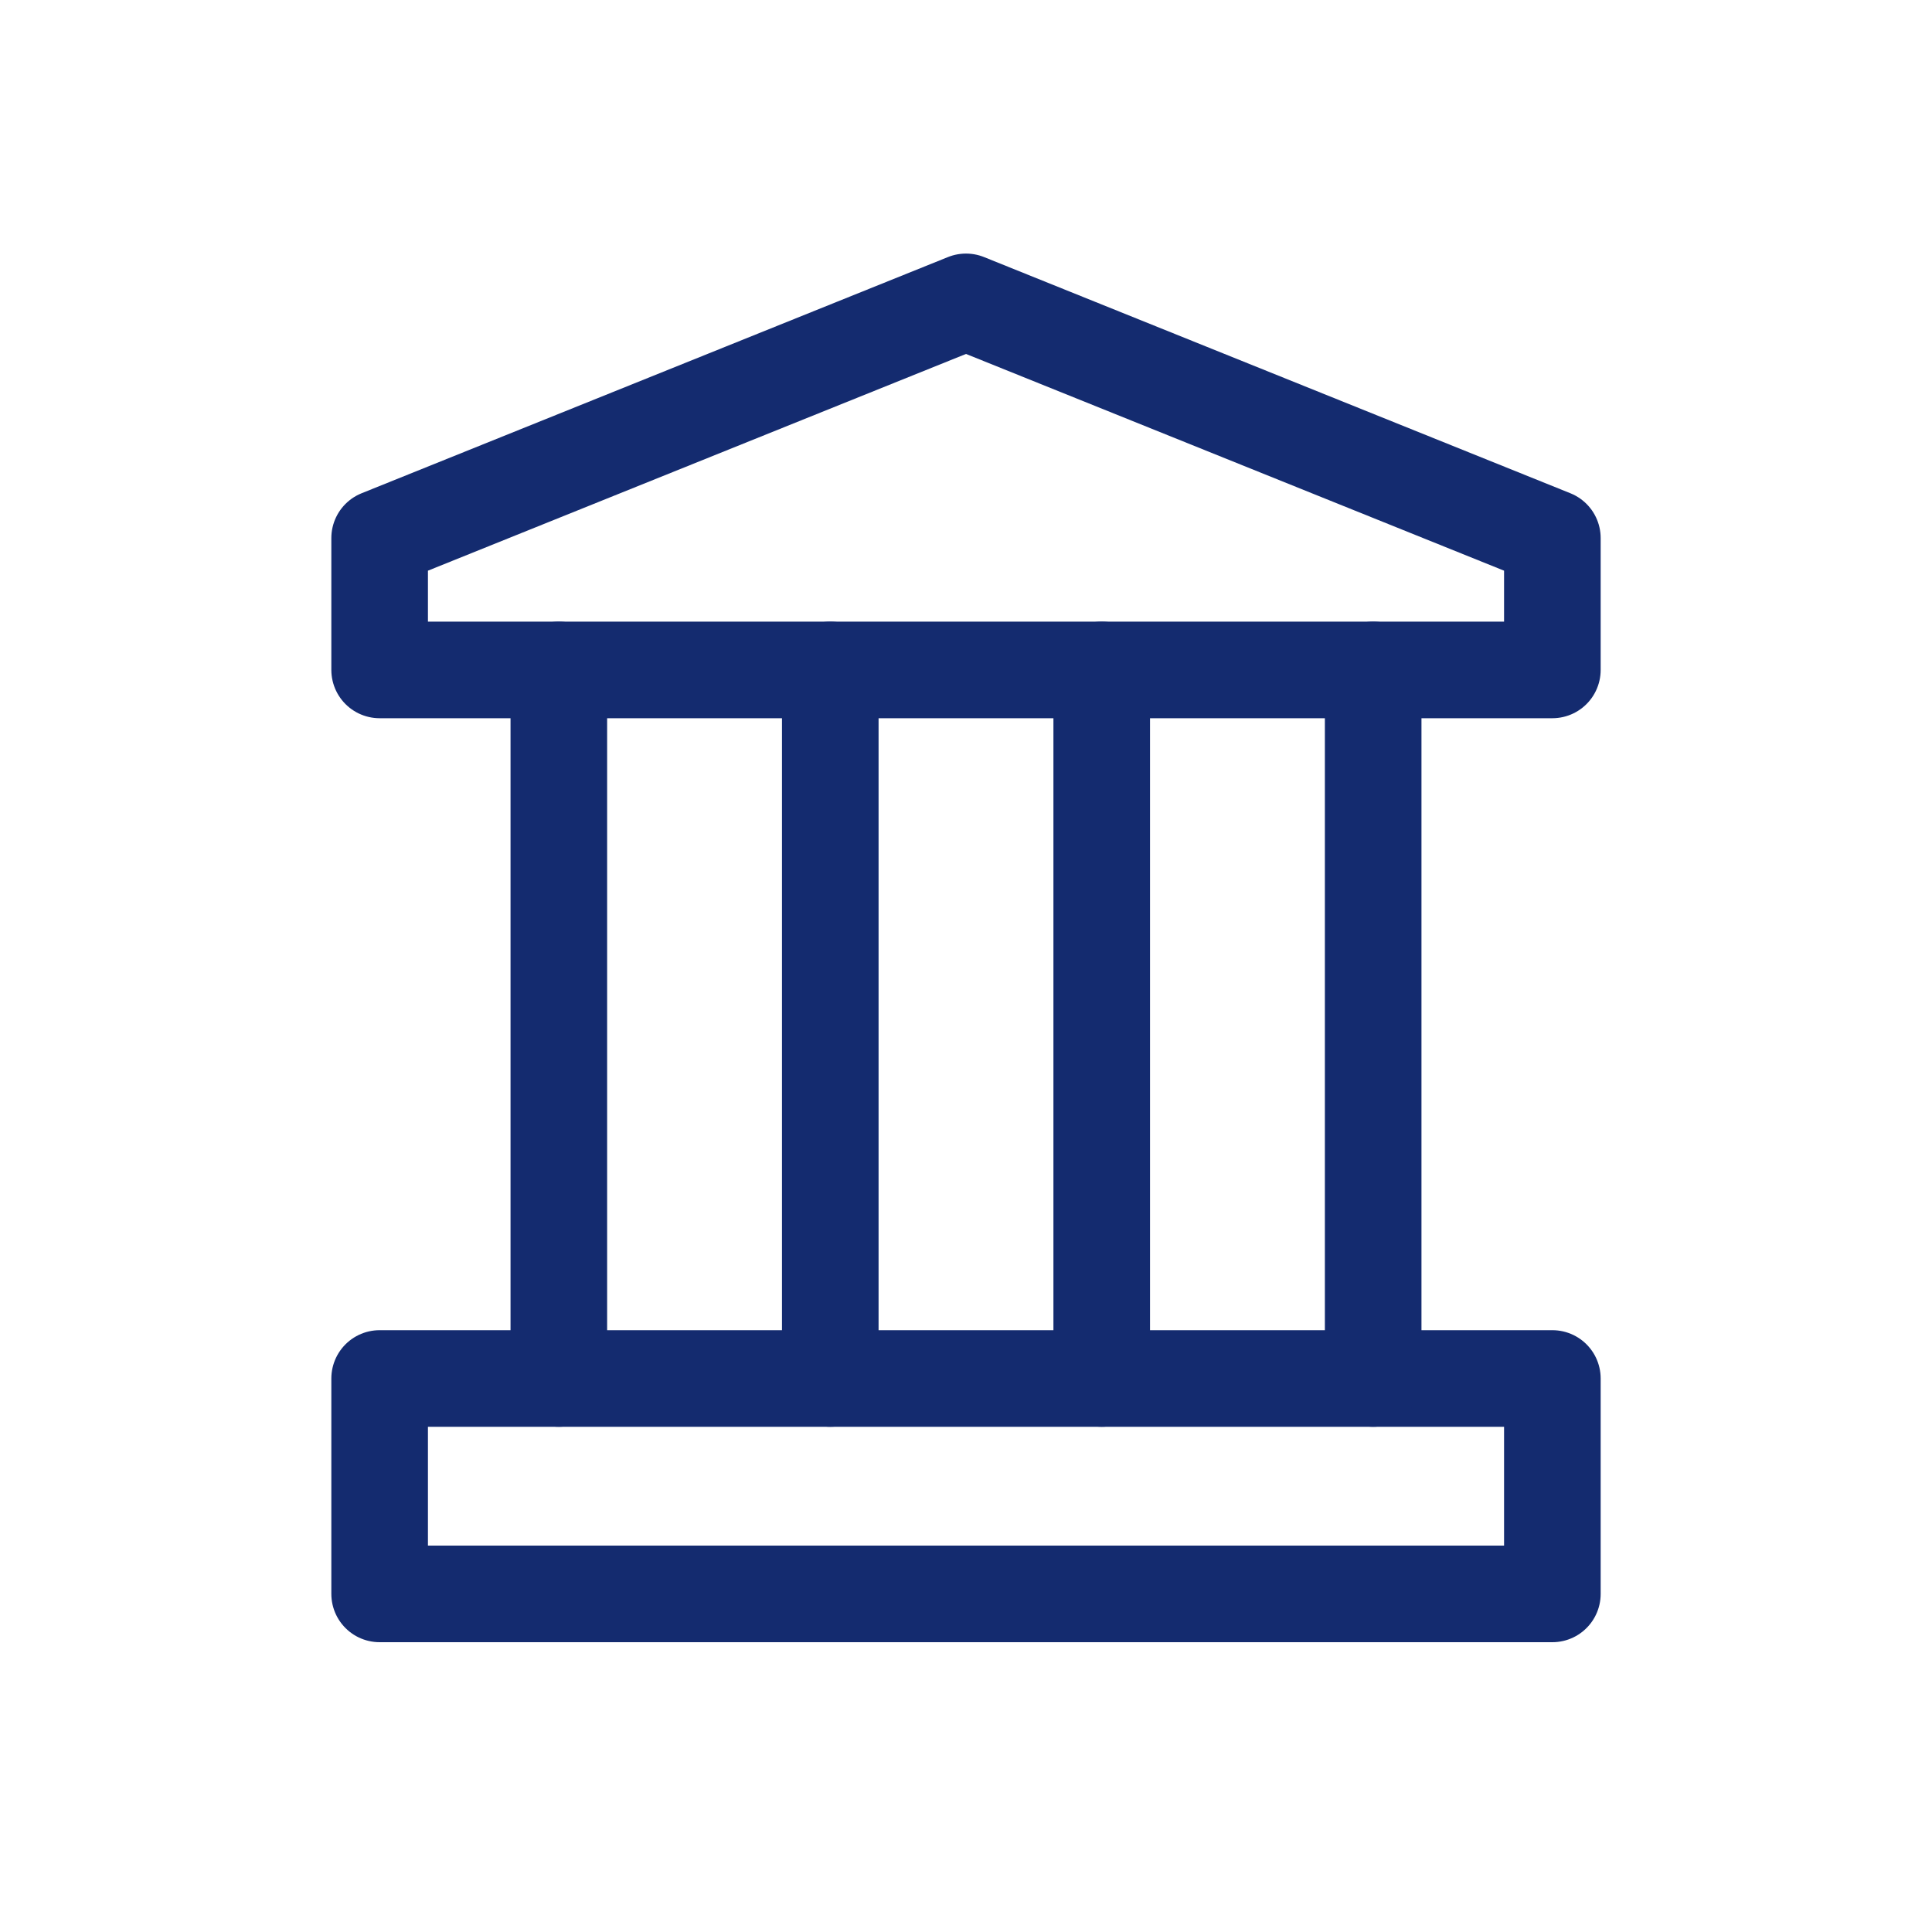
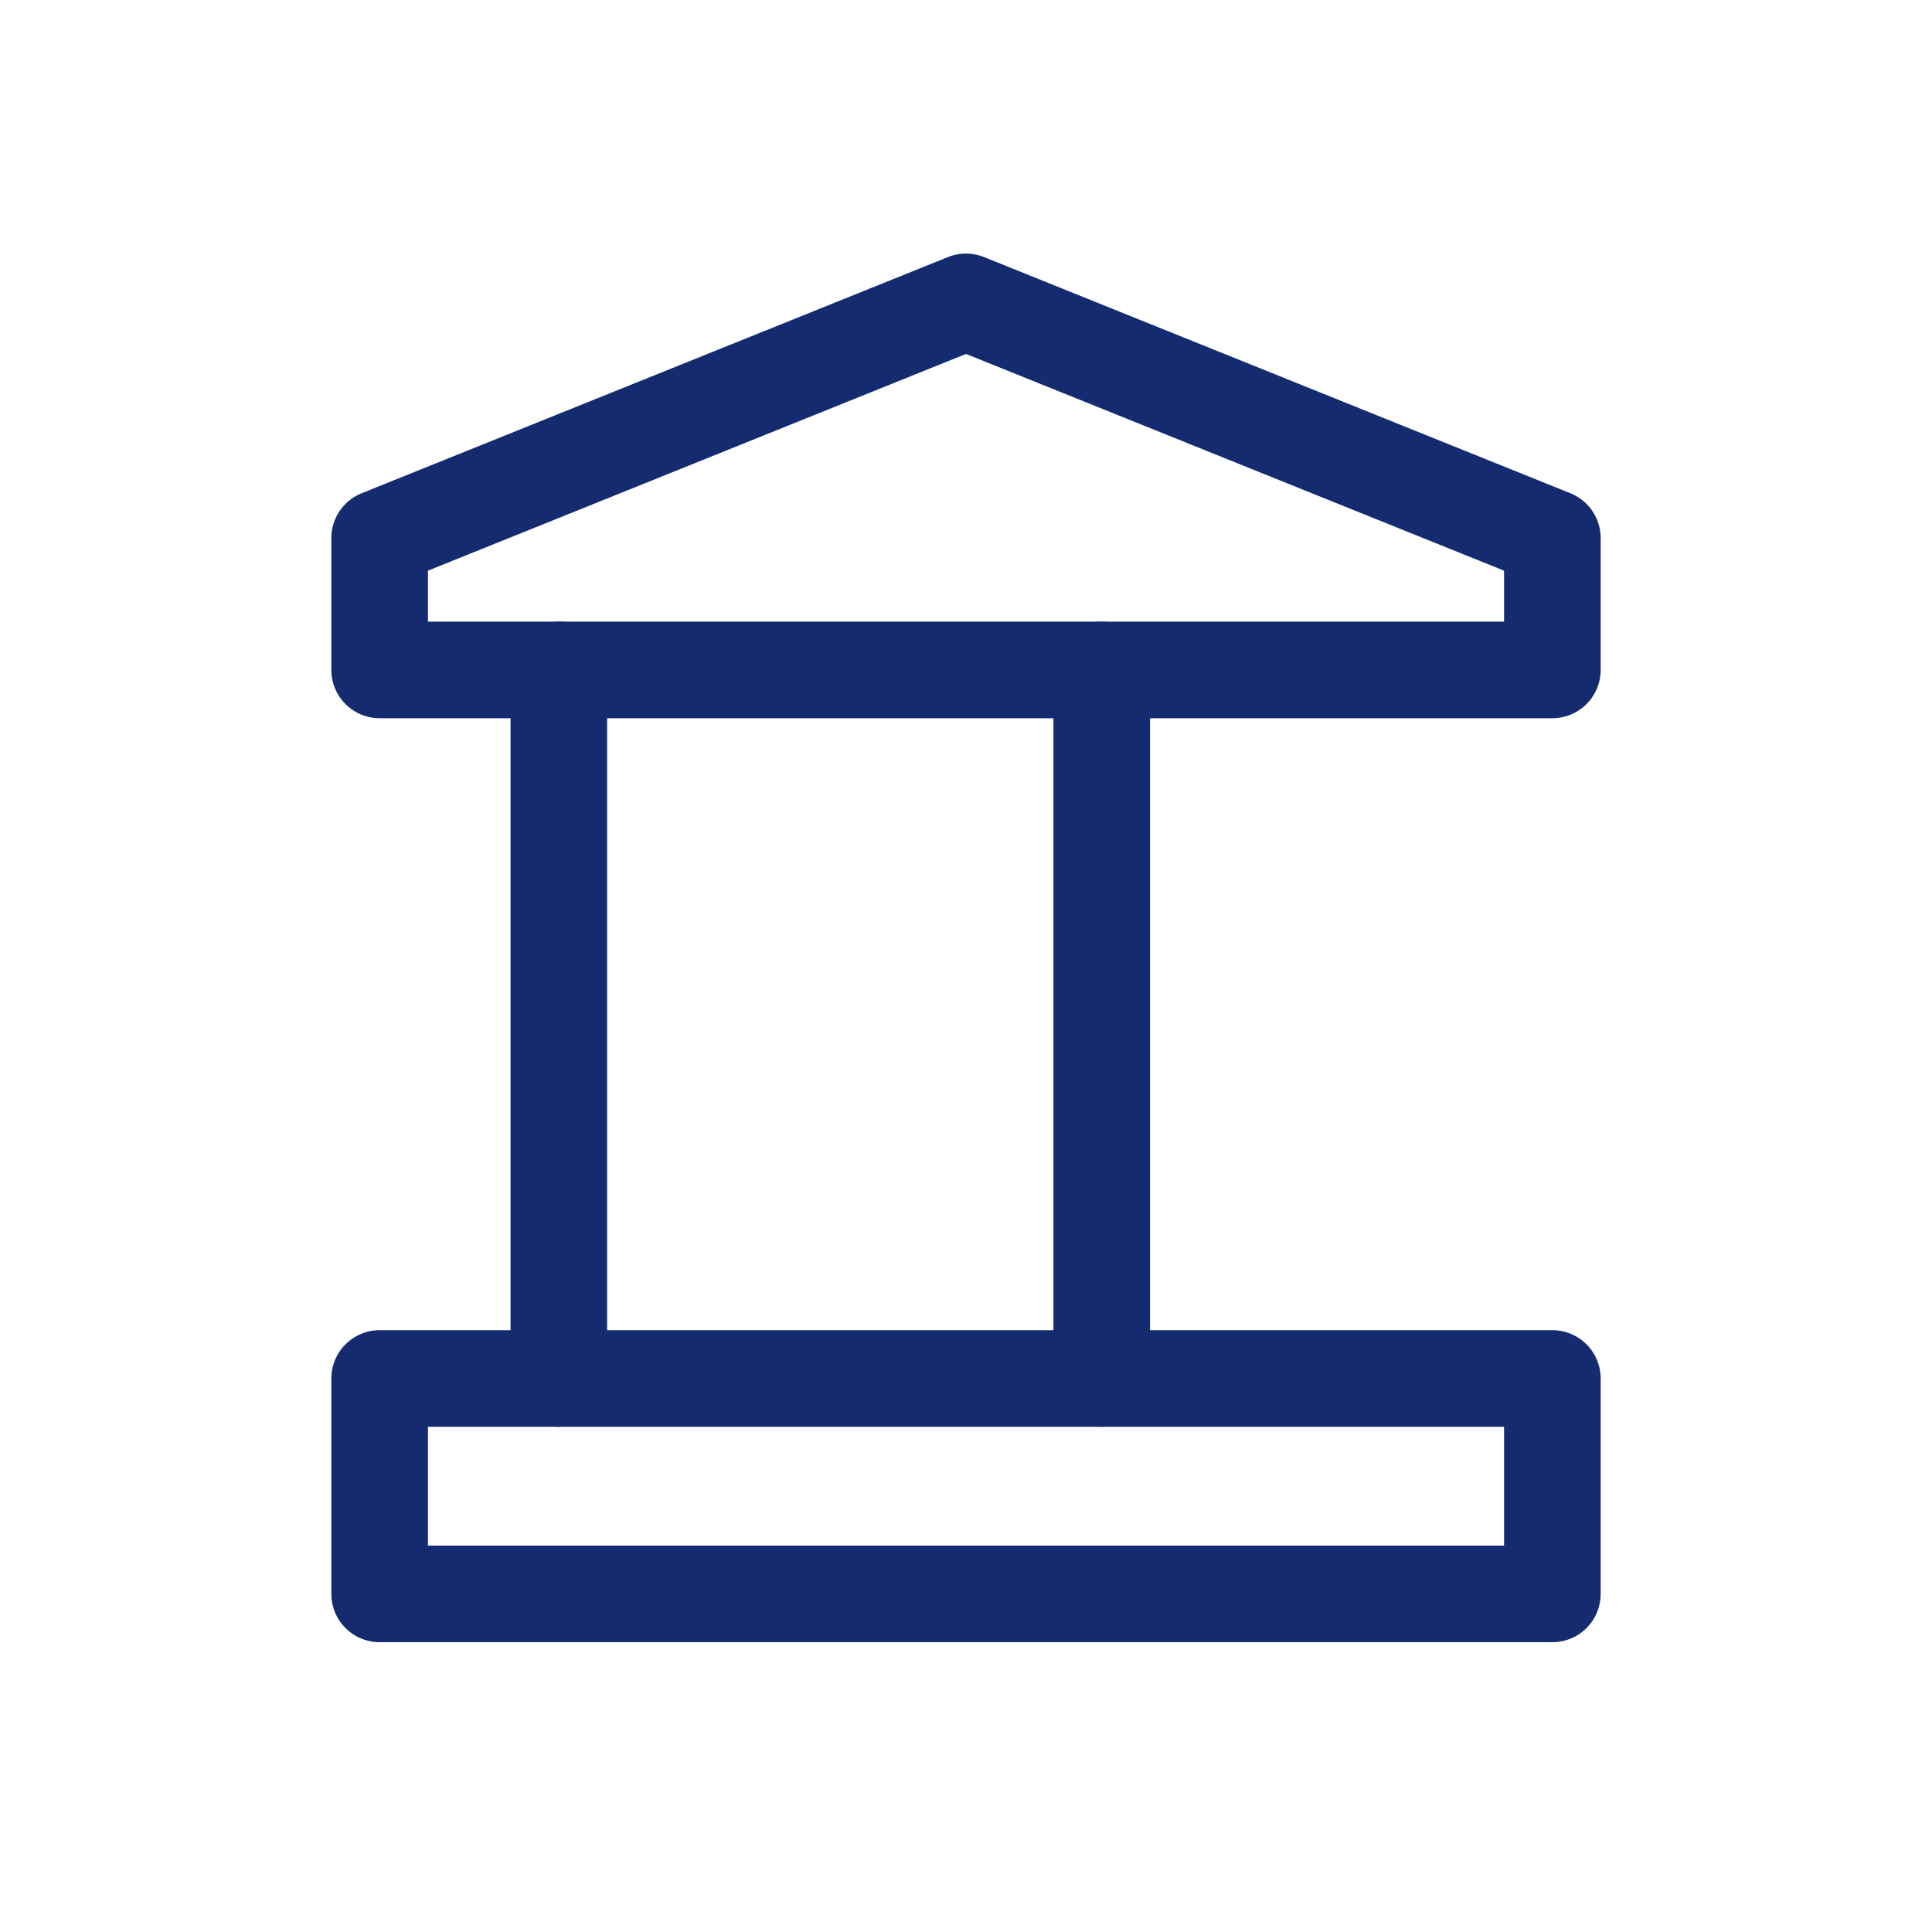
<svg xmlns="http://www.w3.org/2000/svg" data-name="Layer 1" viewBox="0 0 40 40">
  <defs>
    <style>.cls-1{fill:none;stroke:#142b6f;stroke-linecap:round;stroke-linejoin:round;stroke-width:2px}</style>
  </defs>
  <rect width="24.28" height="4.46" x="7.86" y="28.54" class="cls-1" />
  <polygon points="32.14 13.87 7.86 13.87 7.86 11.14 20 6.25 32.14 11.14 32.14 13.87" class="cls-1" />
  <line x1="11.57" x2="11.57" y1="13.87" y2="28.54" class="cls-1" />
-   <line x1="17.19" x2="17.19" y1="13.87" y2="28.54" class="cls-1" />
  <line x1="22.81" x2="22.81" y1="13.87" y2="28.54" class="cls-1" />
-   <line x1="28.43" x2="28.43" y1="13.87" y2="28.54" class="cls-1" />
</svg>